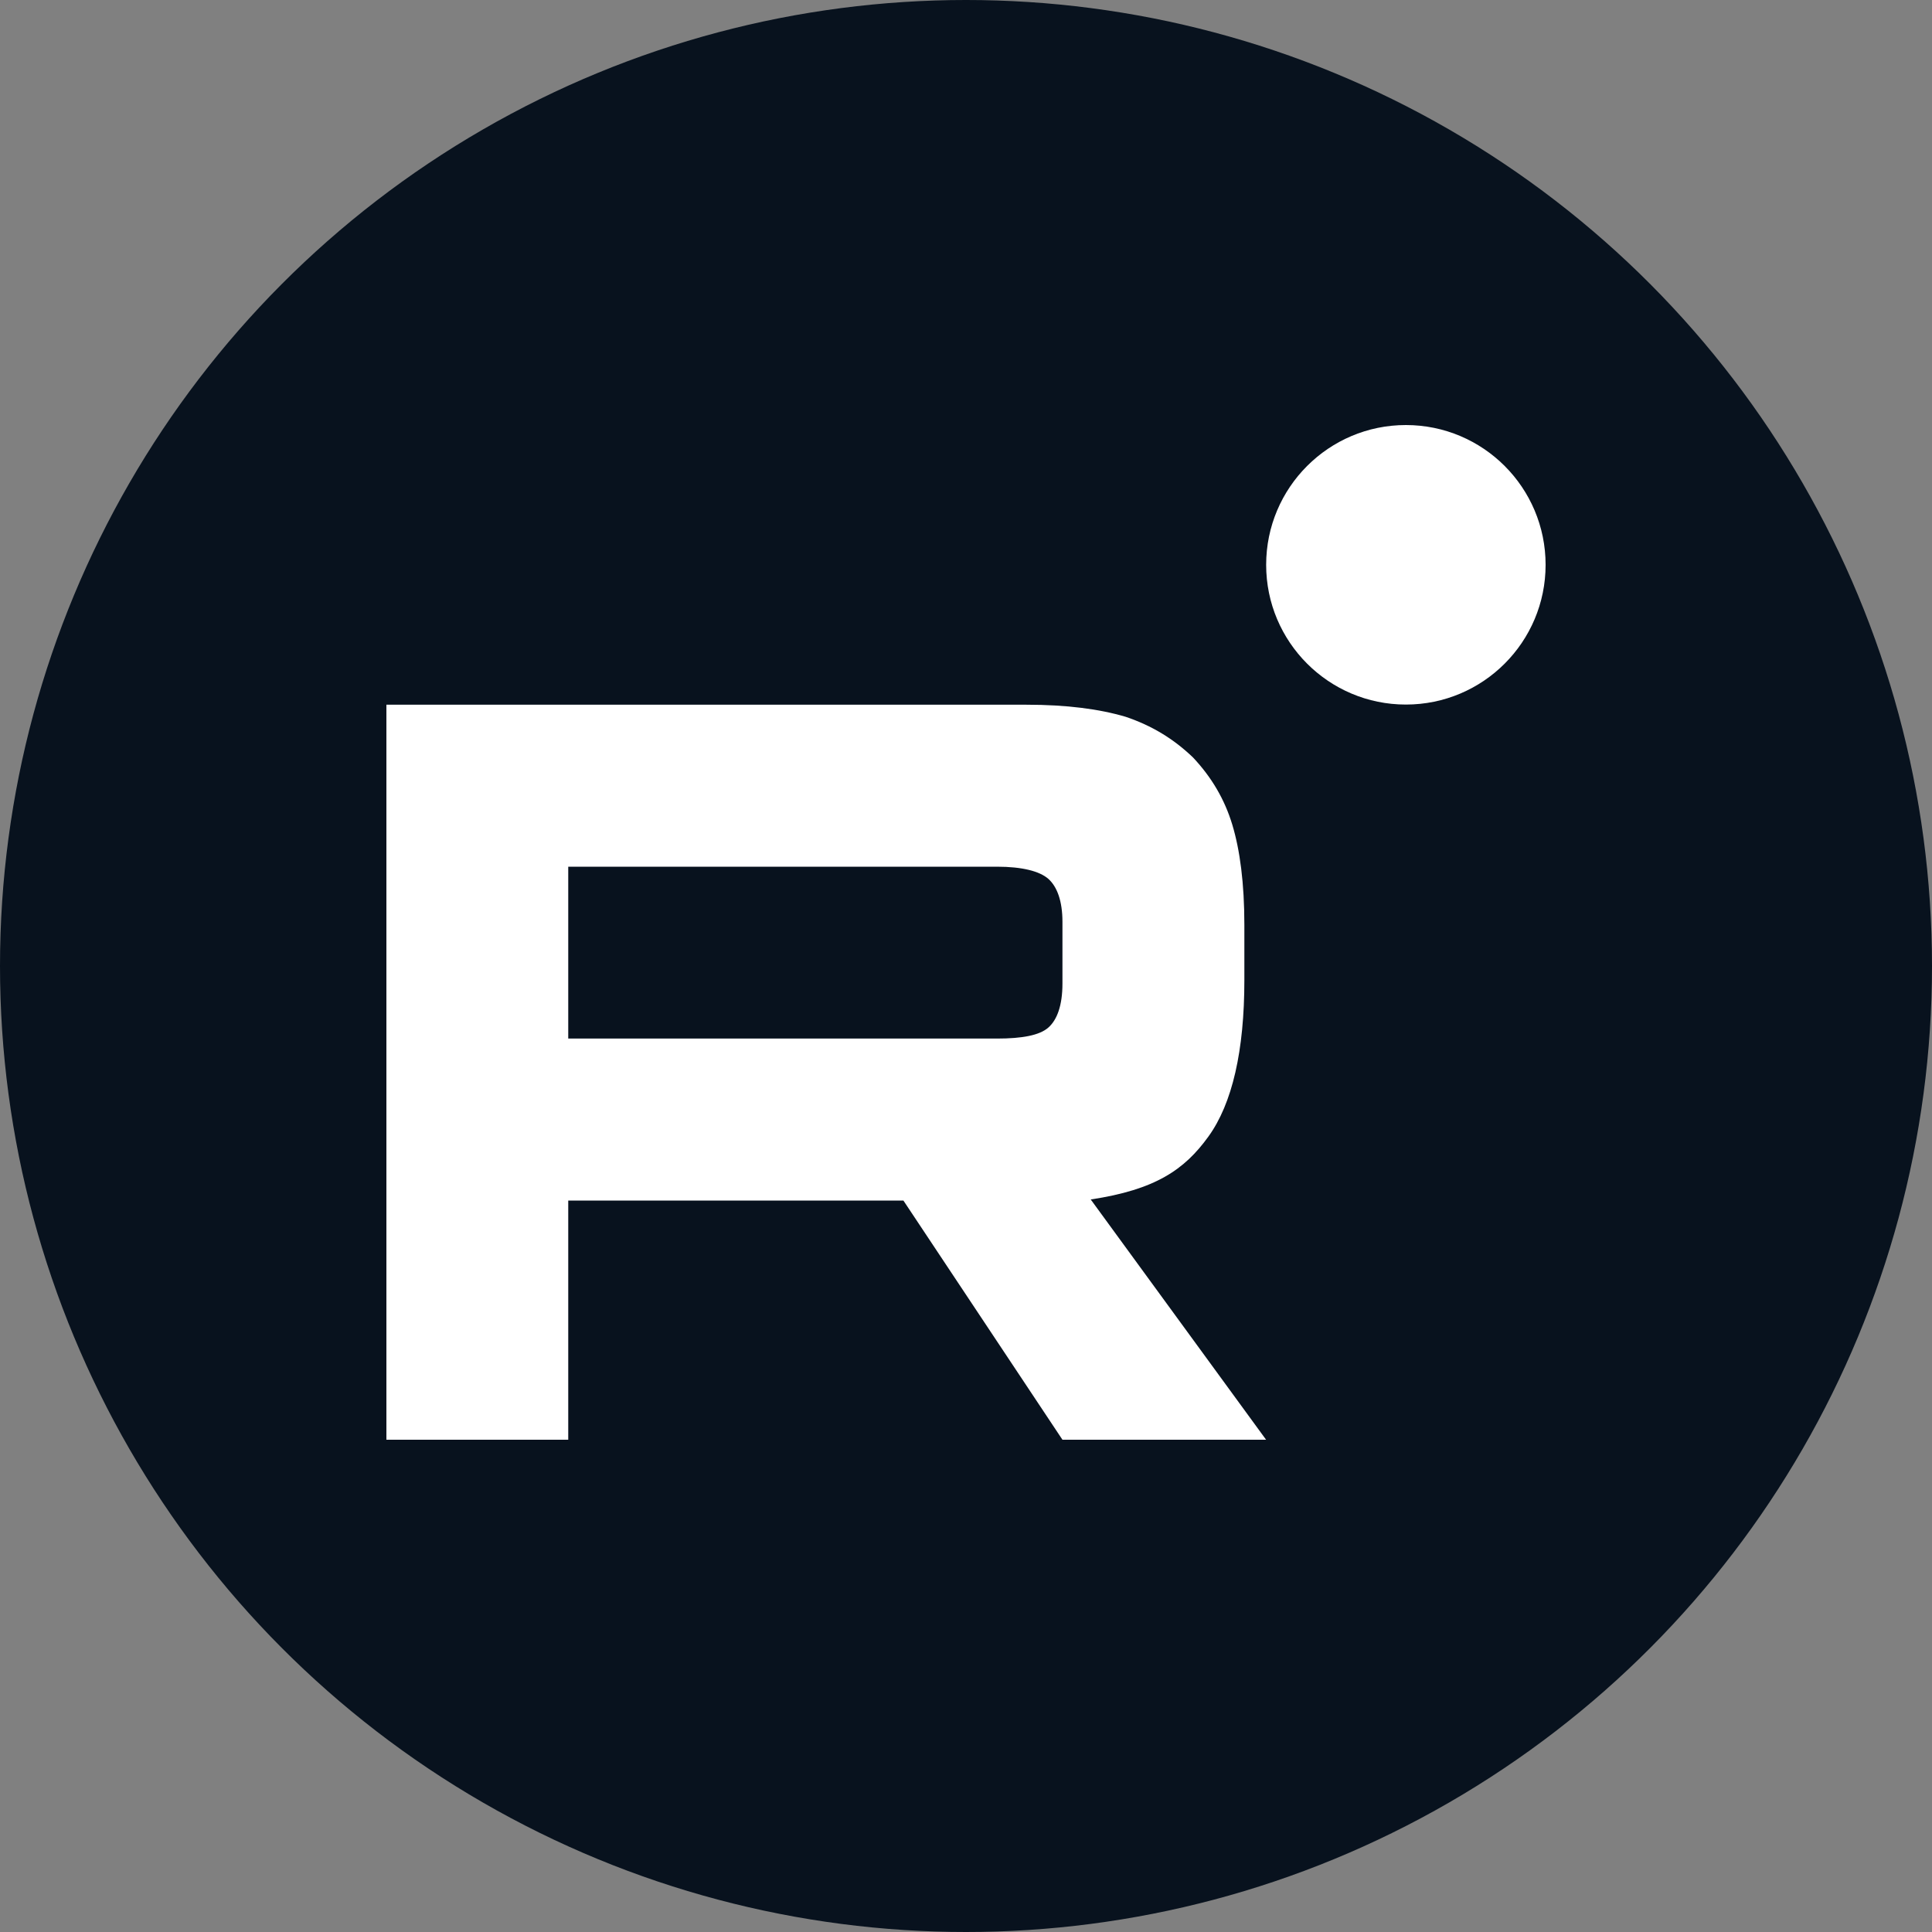
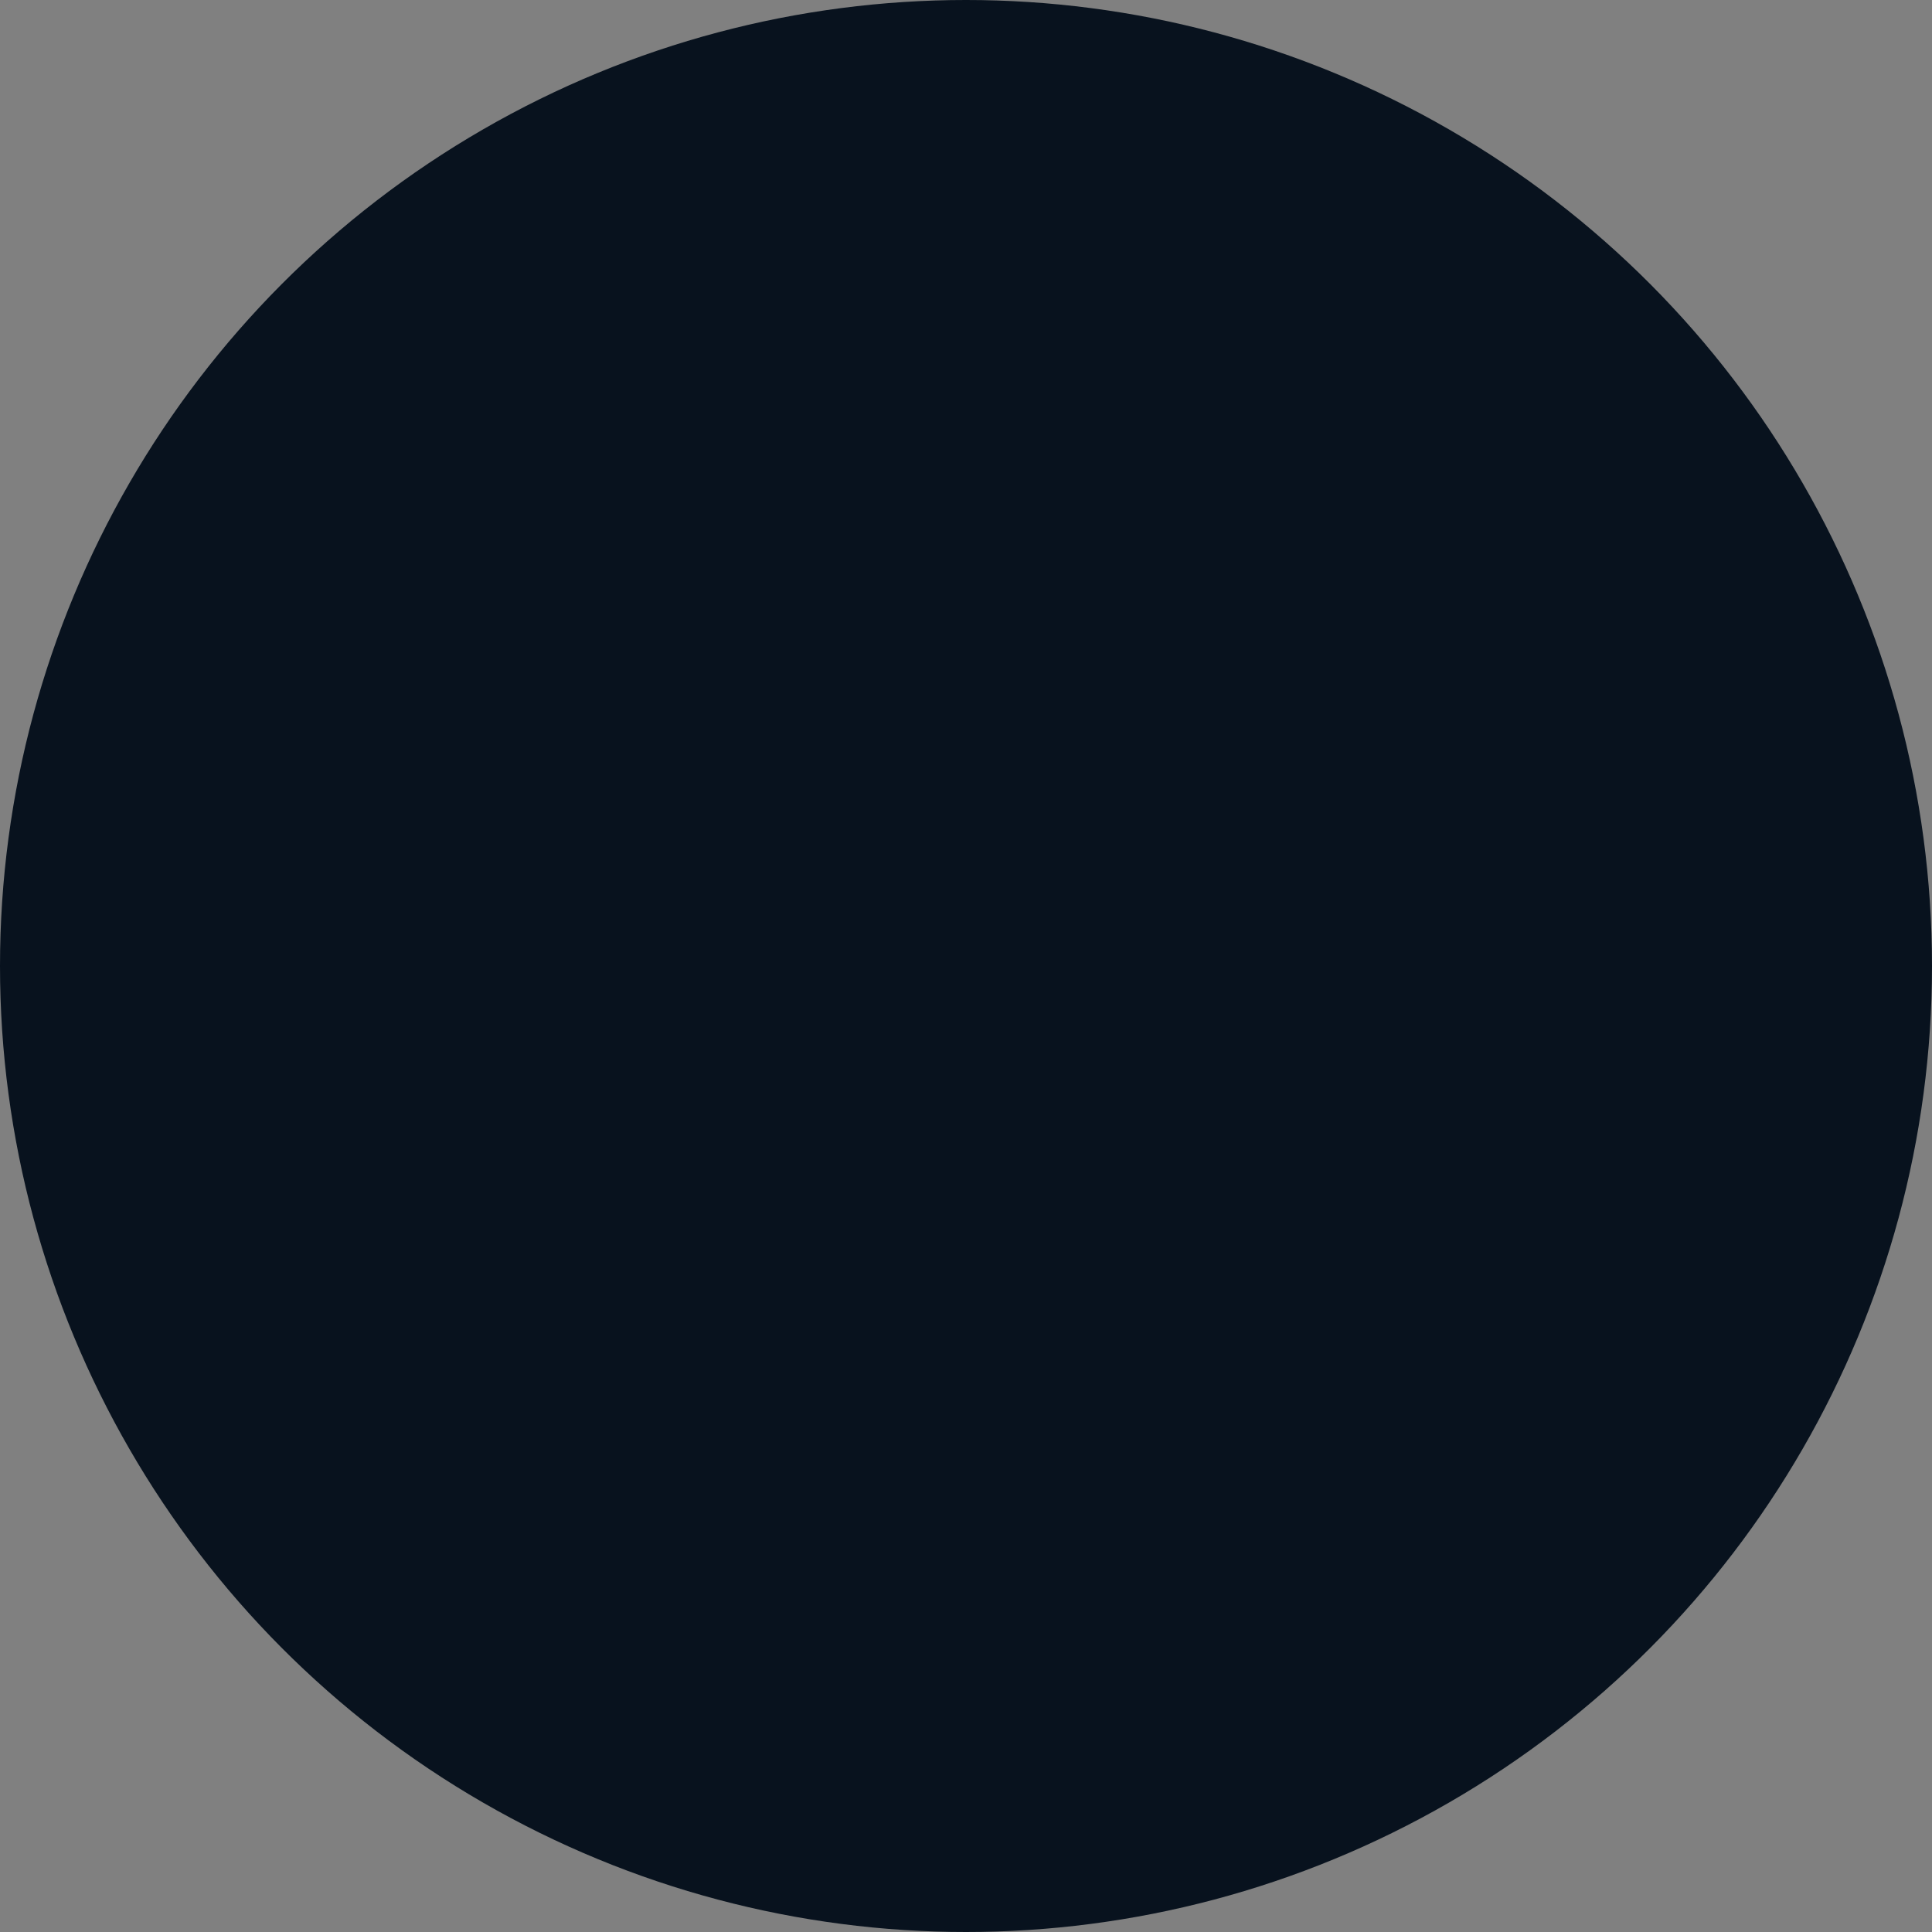
<svg xmlns="http://www.w3.org/2000/svg" width="25" height="25" viewBox="0 0 25 25" fill="none">
  <rect x="0" y="0" width="25" height="25" fill="#808080" stroke="none" />
  <circle cx="12.5" cy="12.5" r="12.5" fill="#08121E" />
-   <path d="M12.902 13.439H7.353V11.215H12.902C13.226 11.215 13.452 11.273 13.565 11.372C13.678 11.472 13.748 11.658 13.748 11.928V12.727C13.748 13.012 13.678 13.198 13.565 13.297C13.452 13.397 13.226 13.439 12.902 13.439ZM13.283 9.119H5V18.63H7.353V15.535H11.69L13.748 18.63H16.383L14.114 15.521C14.951 15.395 15.327 15.136 15.636 14.708C15.946 14.28 16.102 13.596 16.102 12.683V11.969C16.102 11.428 16.045 11 15.946 10.672C15.847 10.344 15.679 10.059 15.439 9.803C15.186 9.56 14.904 9.389 14.565 9.275C14.227 9.175 13.804 9.119 13.283 9.119Z" fill="white" />
-   <path d="M18.192 9.117C19.191 9.117 20 8.307 20 7.309C20 6.31 19.191 5.5 18.192 5.5C17.194 5.5 16.384 6.31 16.384 7.309C16.384 8.307 17.194 9.117 18.192 9.117Z" fill="white" />
</svg>